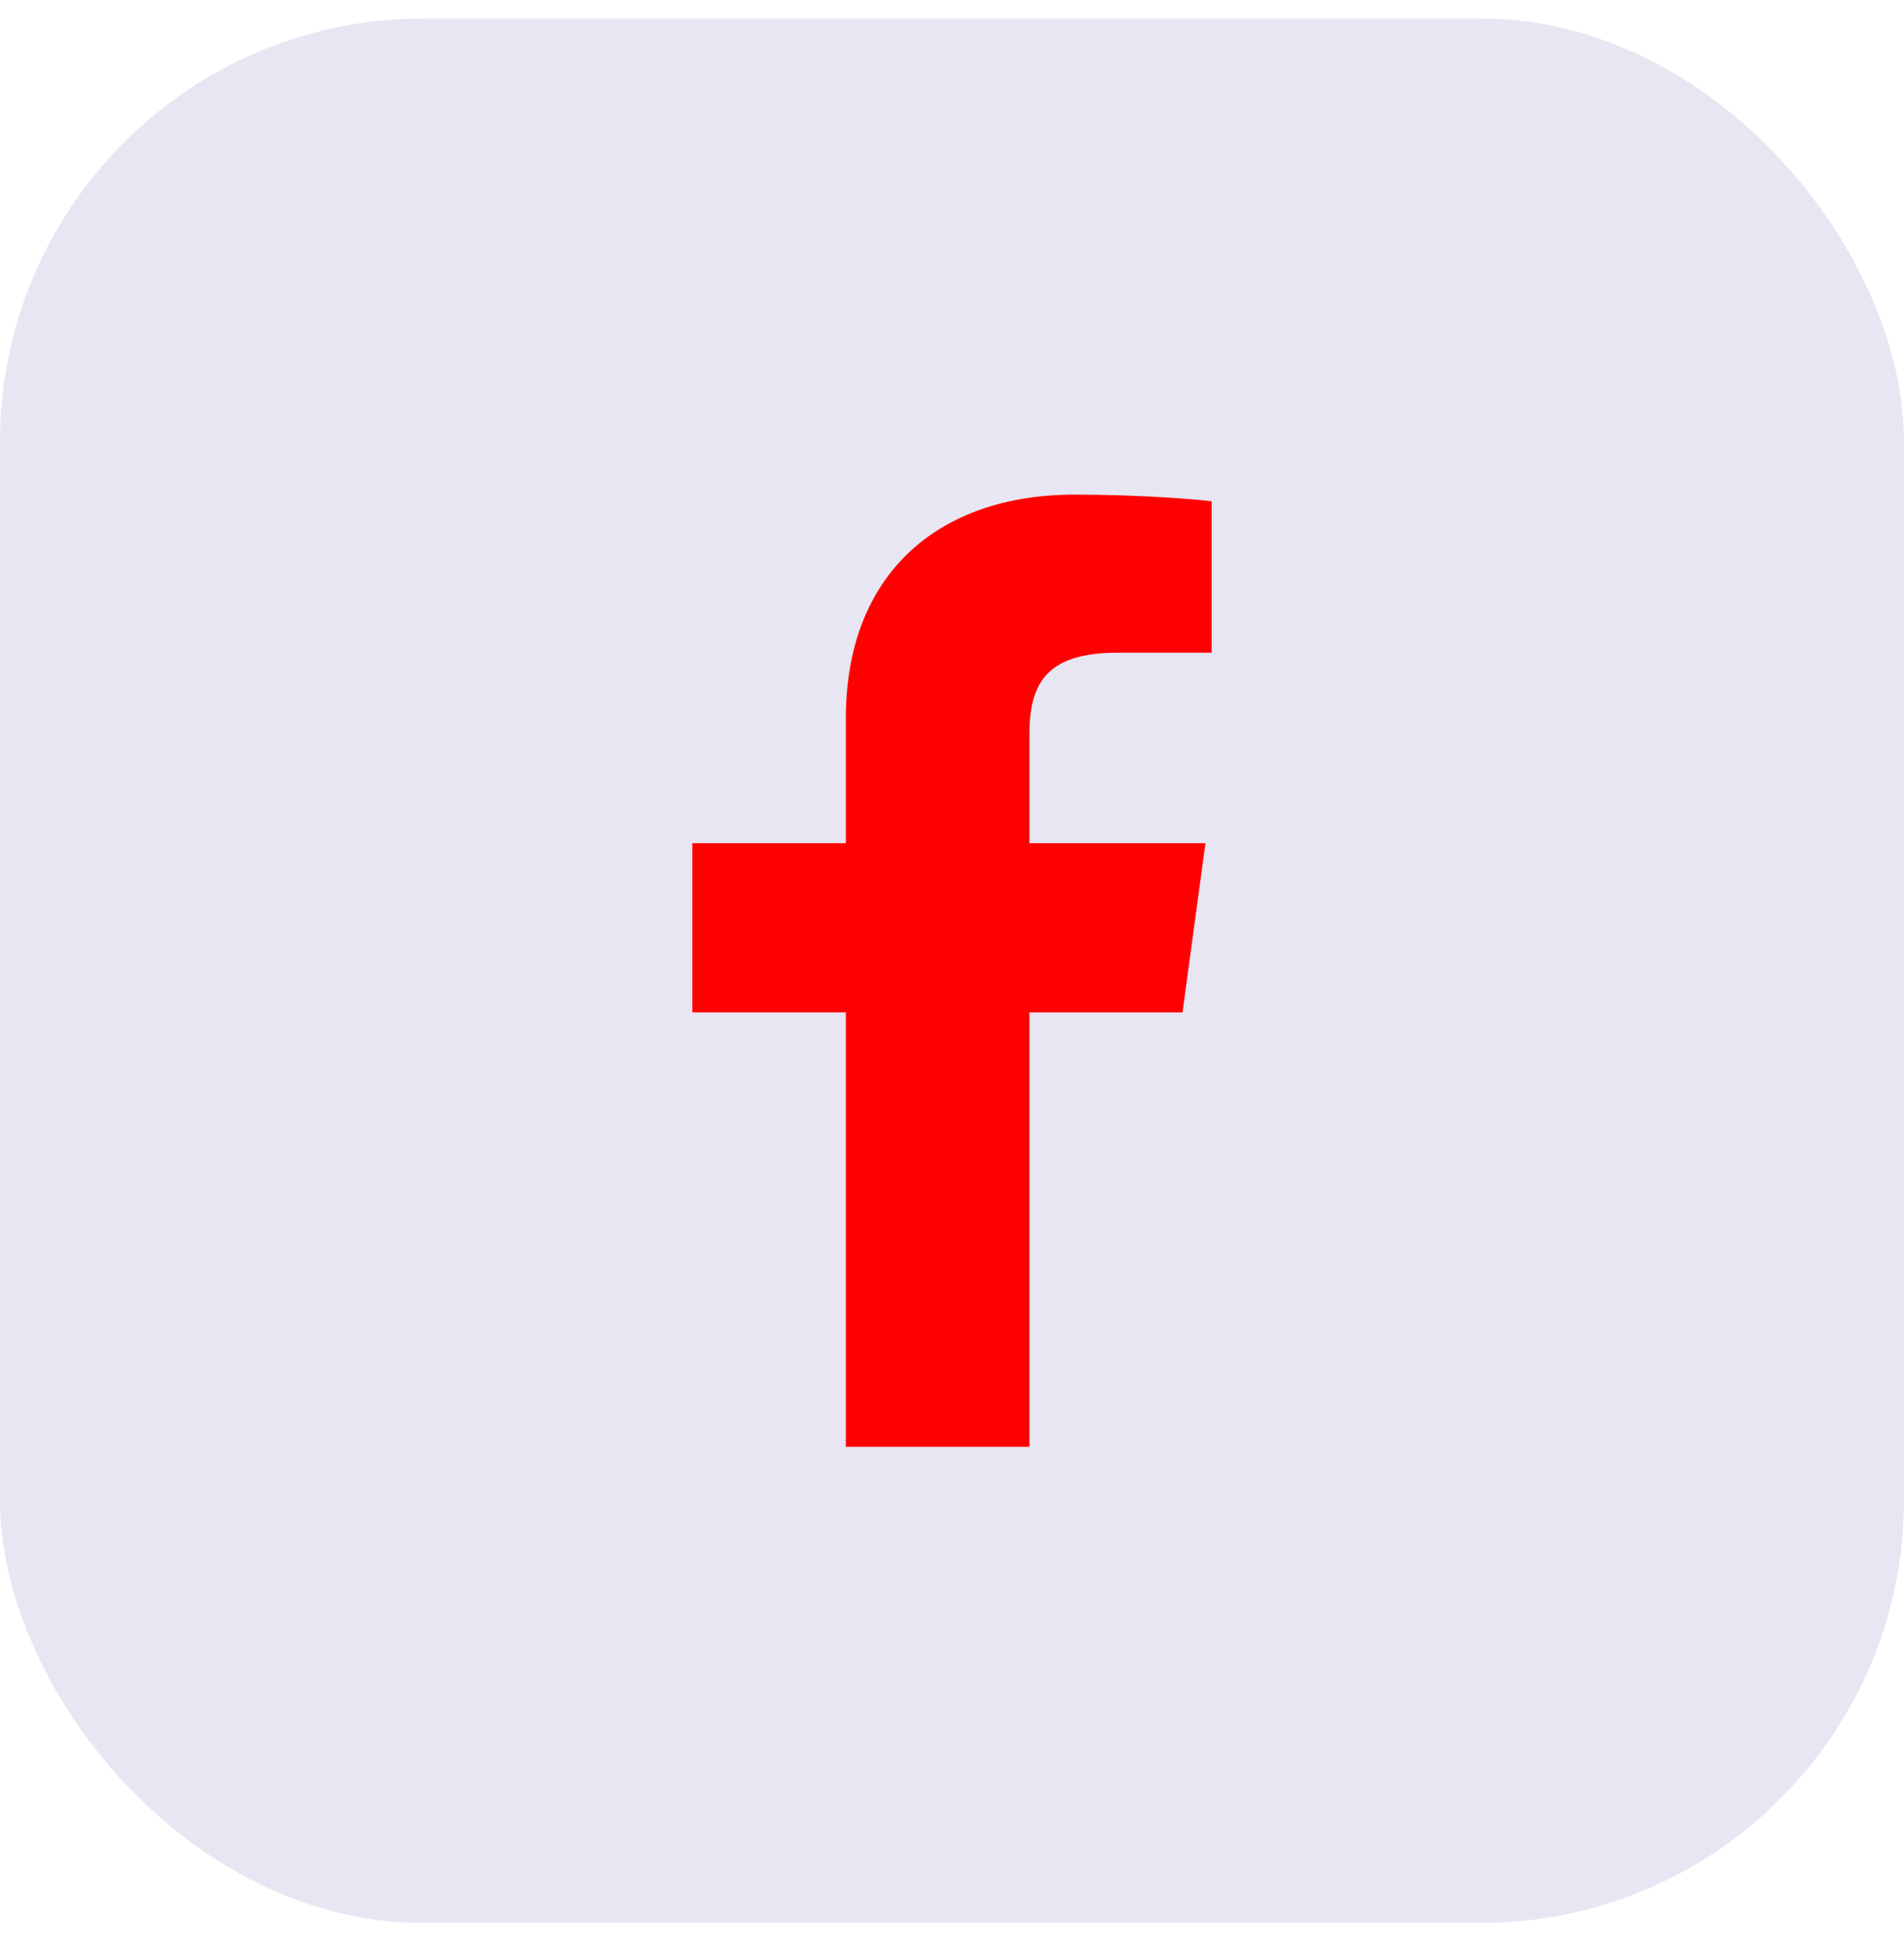
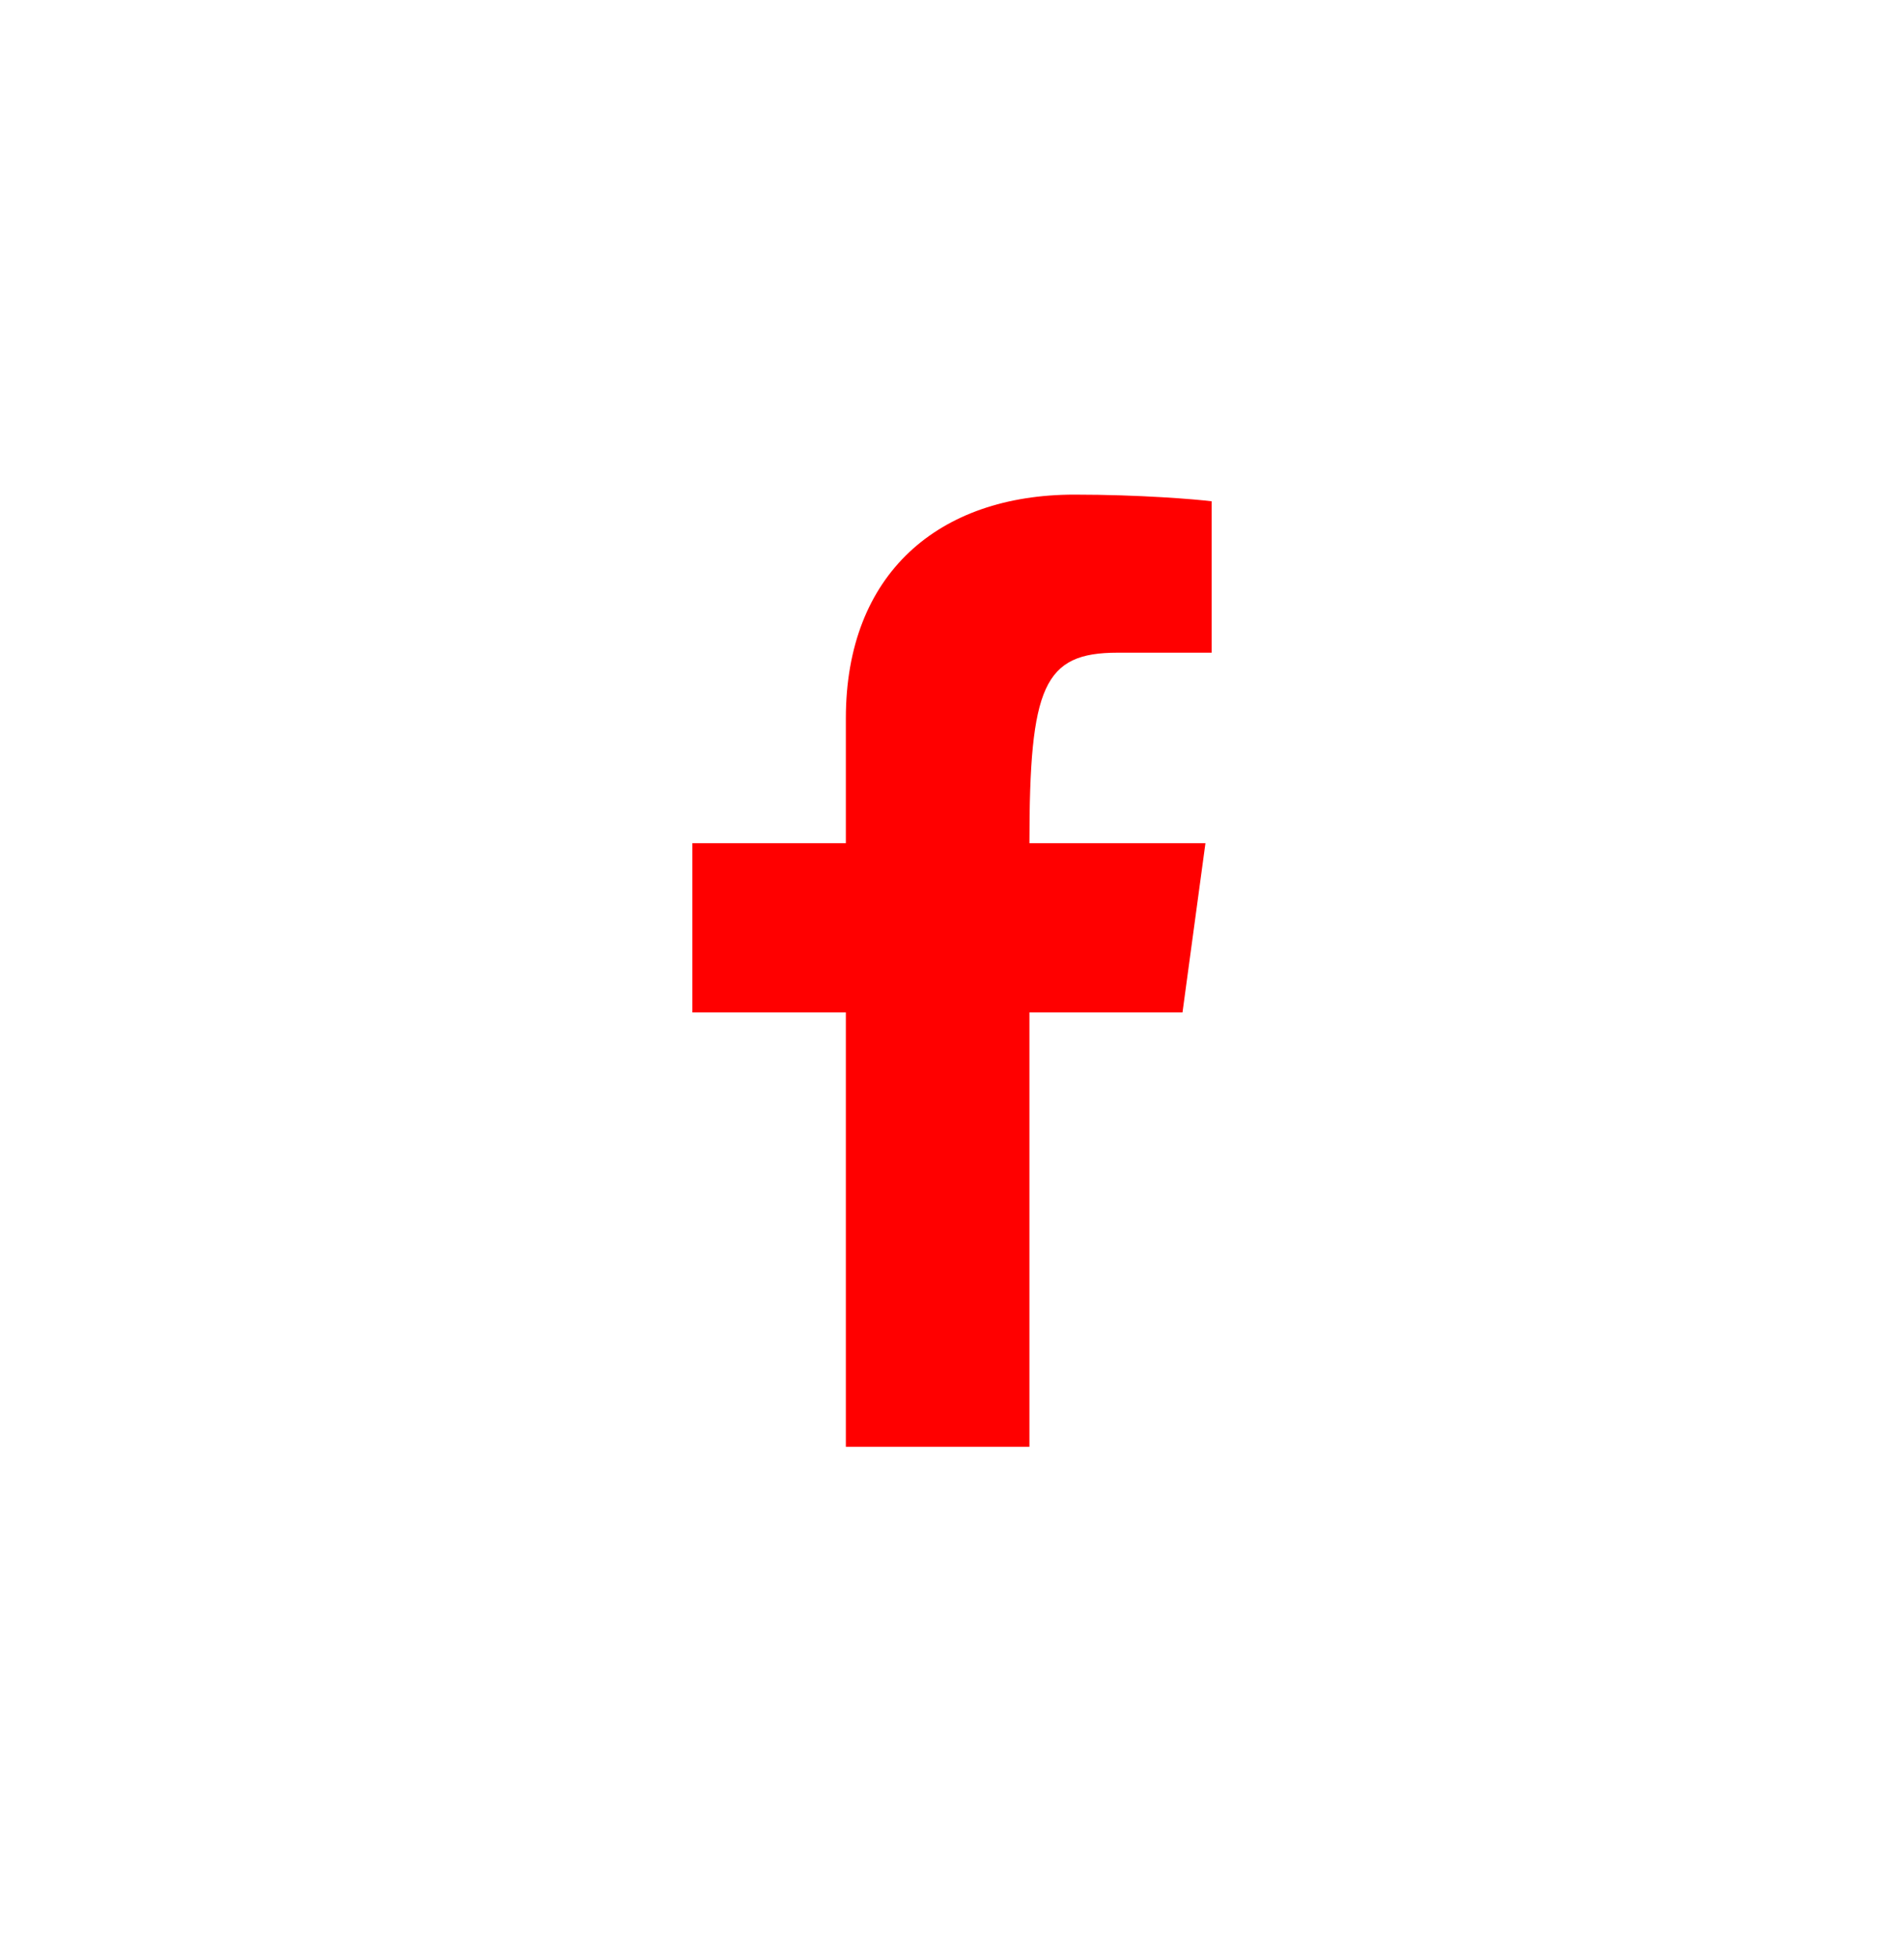
<svg xmlns="http://www.w3.org/2000/svg" width="36" height="37" viewBox="0 0 36 37" fill="none">
-   <rect y="0.35" width="36" height="36" rx="8" fill="#E7E6F2" />
-   <path d="M19.464 27.35V19.139H22.358L22.792 15.939H19.464V13.896C19.464 12.97 19.734 12.338 21.129 12.338L22.909 12.338V9.476C22.601 9.437 21.545 9.35 20.316 9.35C17.75 9.35 15.993 10.841 15.993 13.579V15.939H13.091V19.139H15.993V27.349H19.464V27.35Z" fill="#FF0000" />
+   <path d="M19.464 27.35V19.139H22.358L22.792 15.939H19.464C19.464 12.97 19.734 12.338 21.129 12.338L22.909 12.338V9.476C22.601 9.437 21.545 9.35 20.316 9.35C17.75 9.35 15.993 10.841 15.993 13.579V15.939H13.091V19.139H15.993V27.349H19.464V27.35Z" fill="#FF0000" />
</svg>